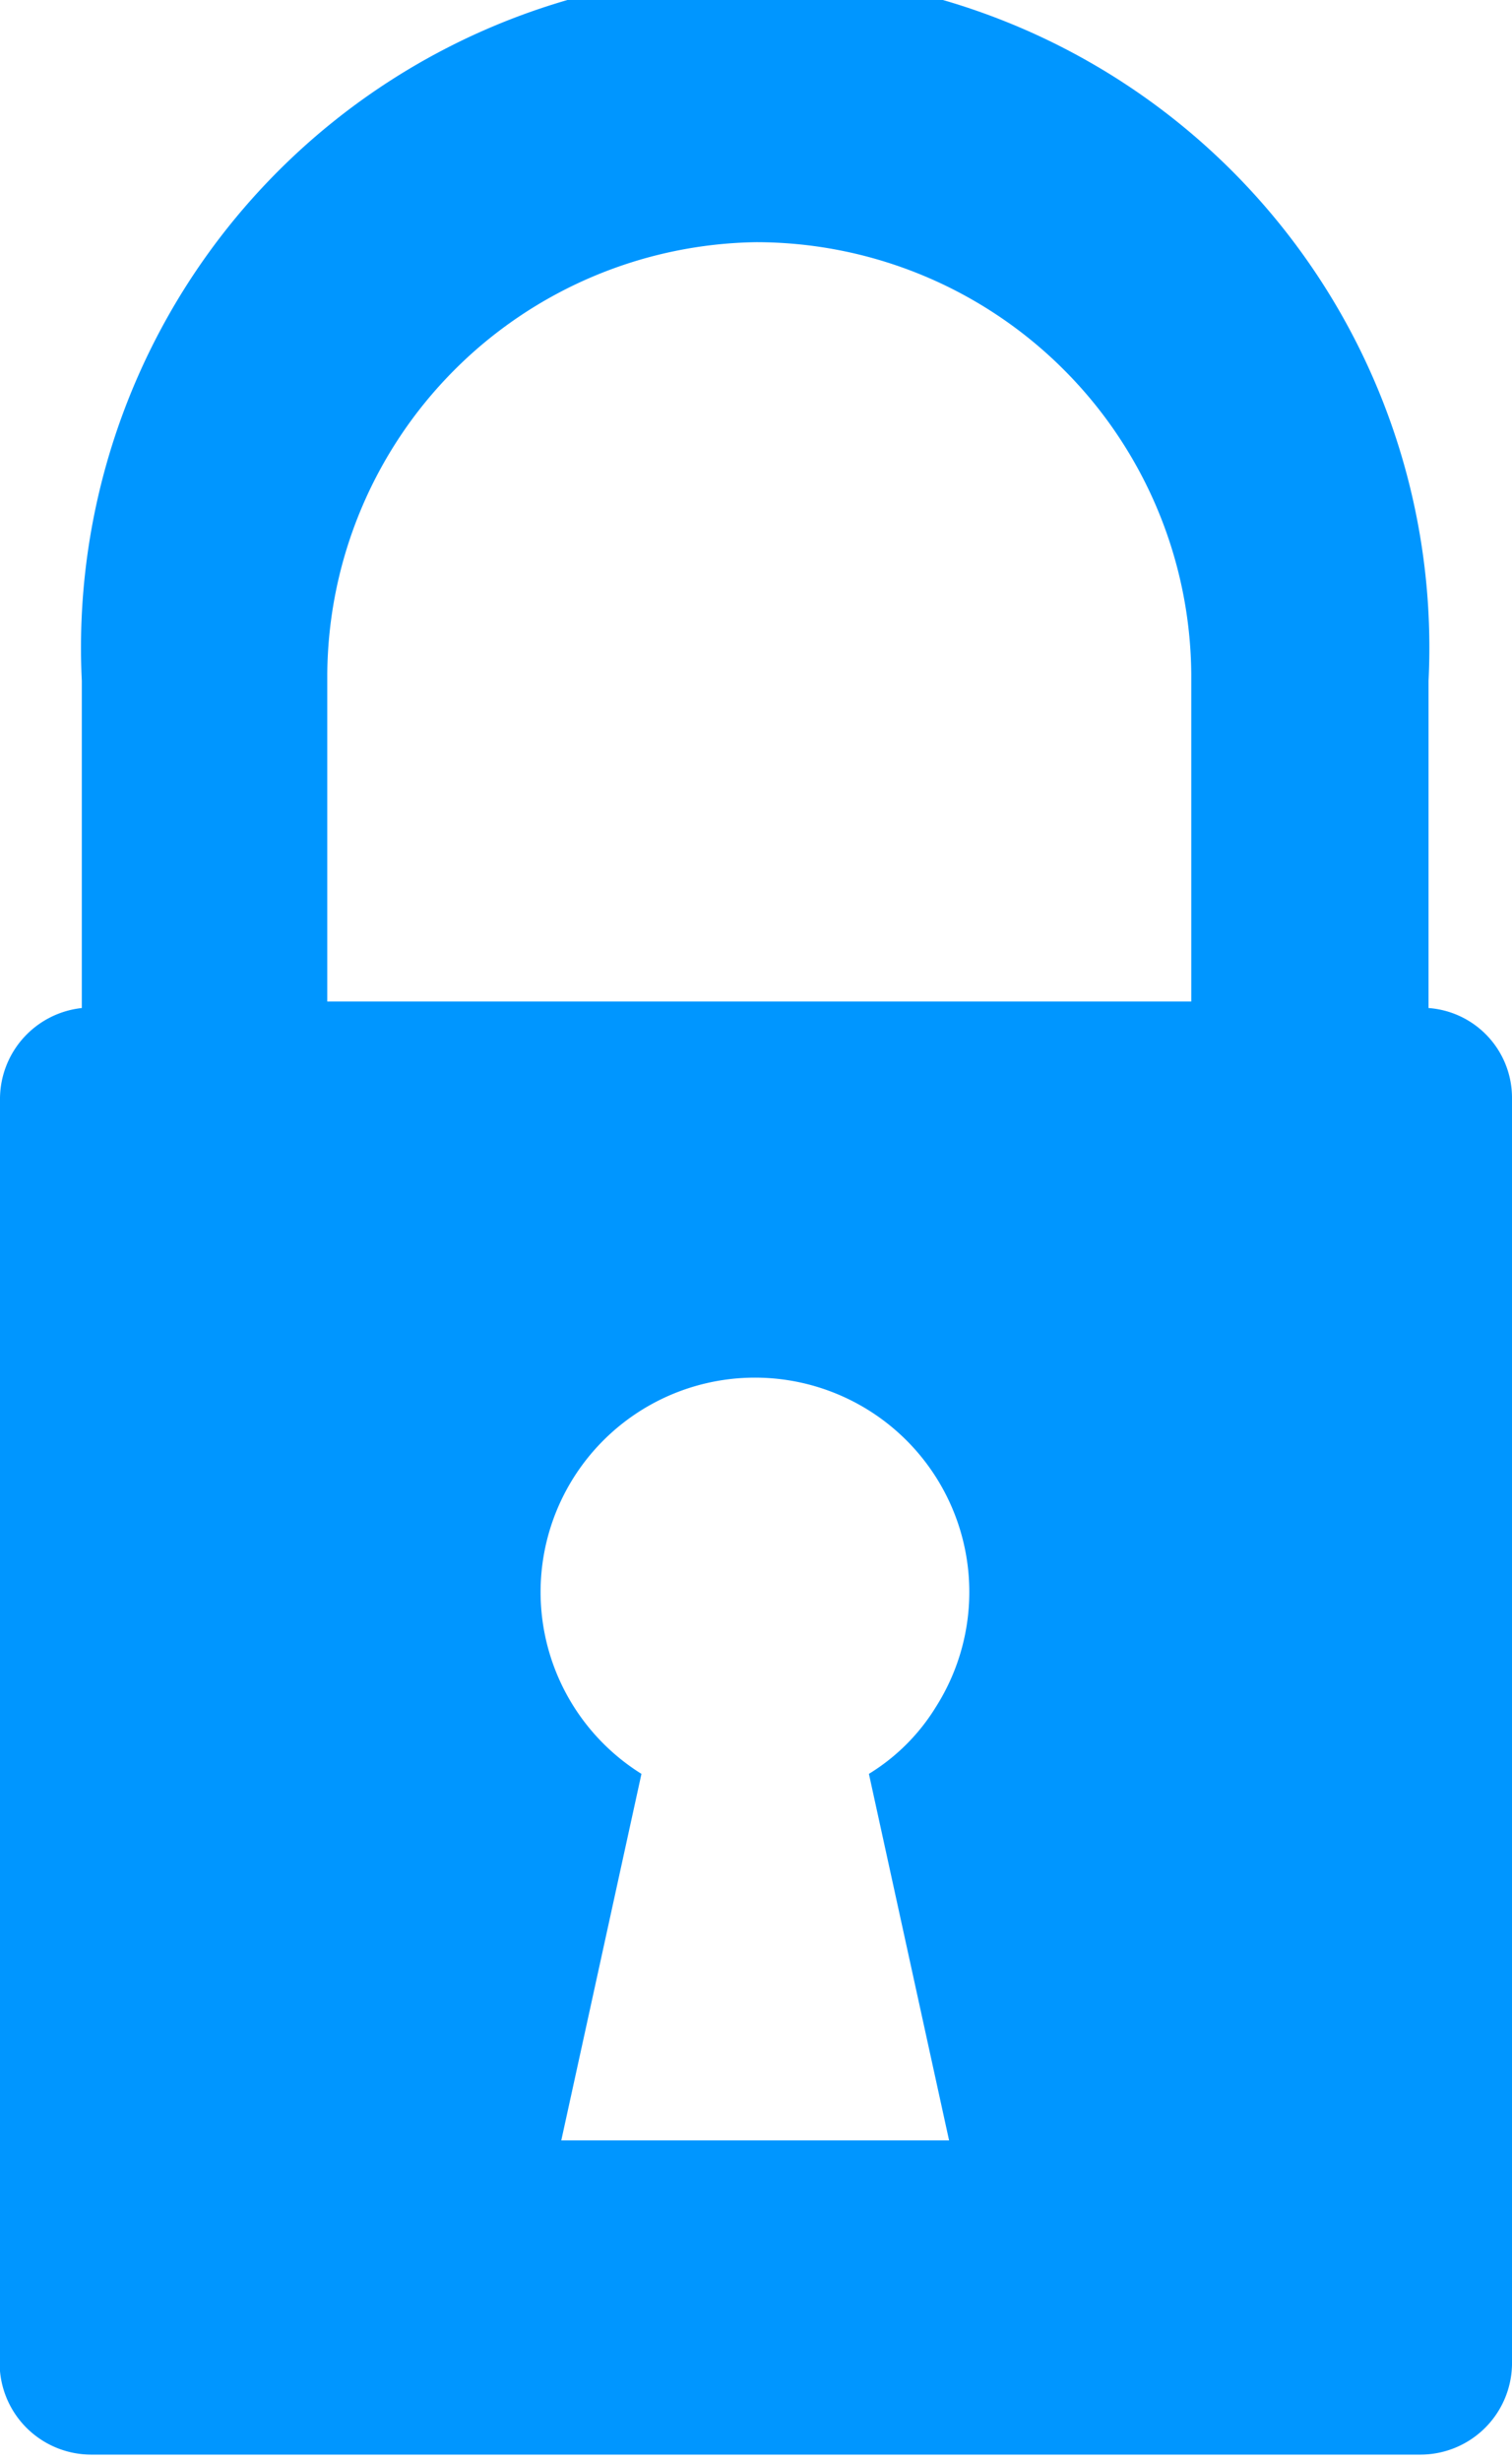
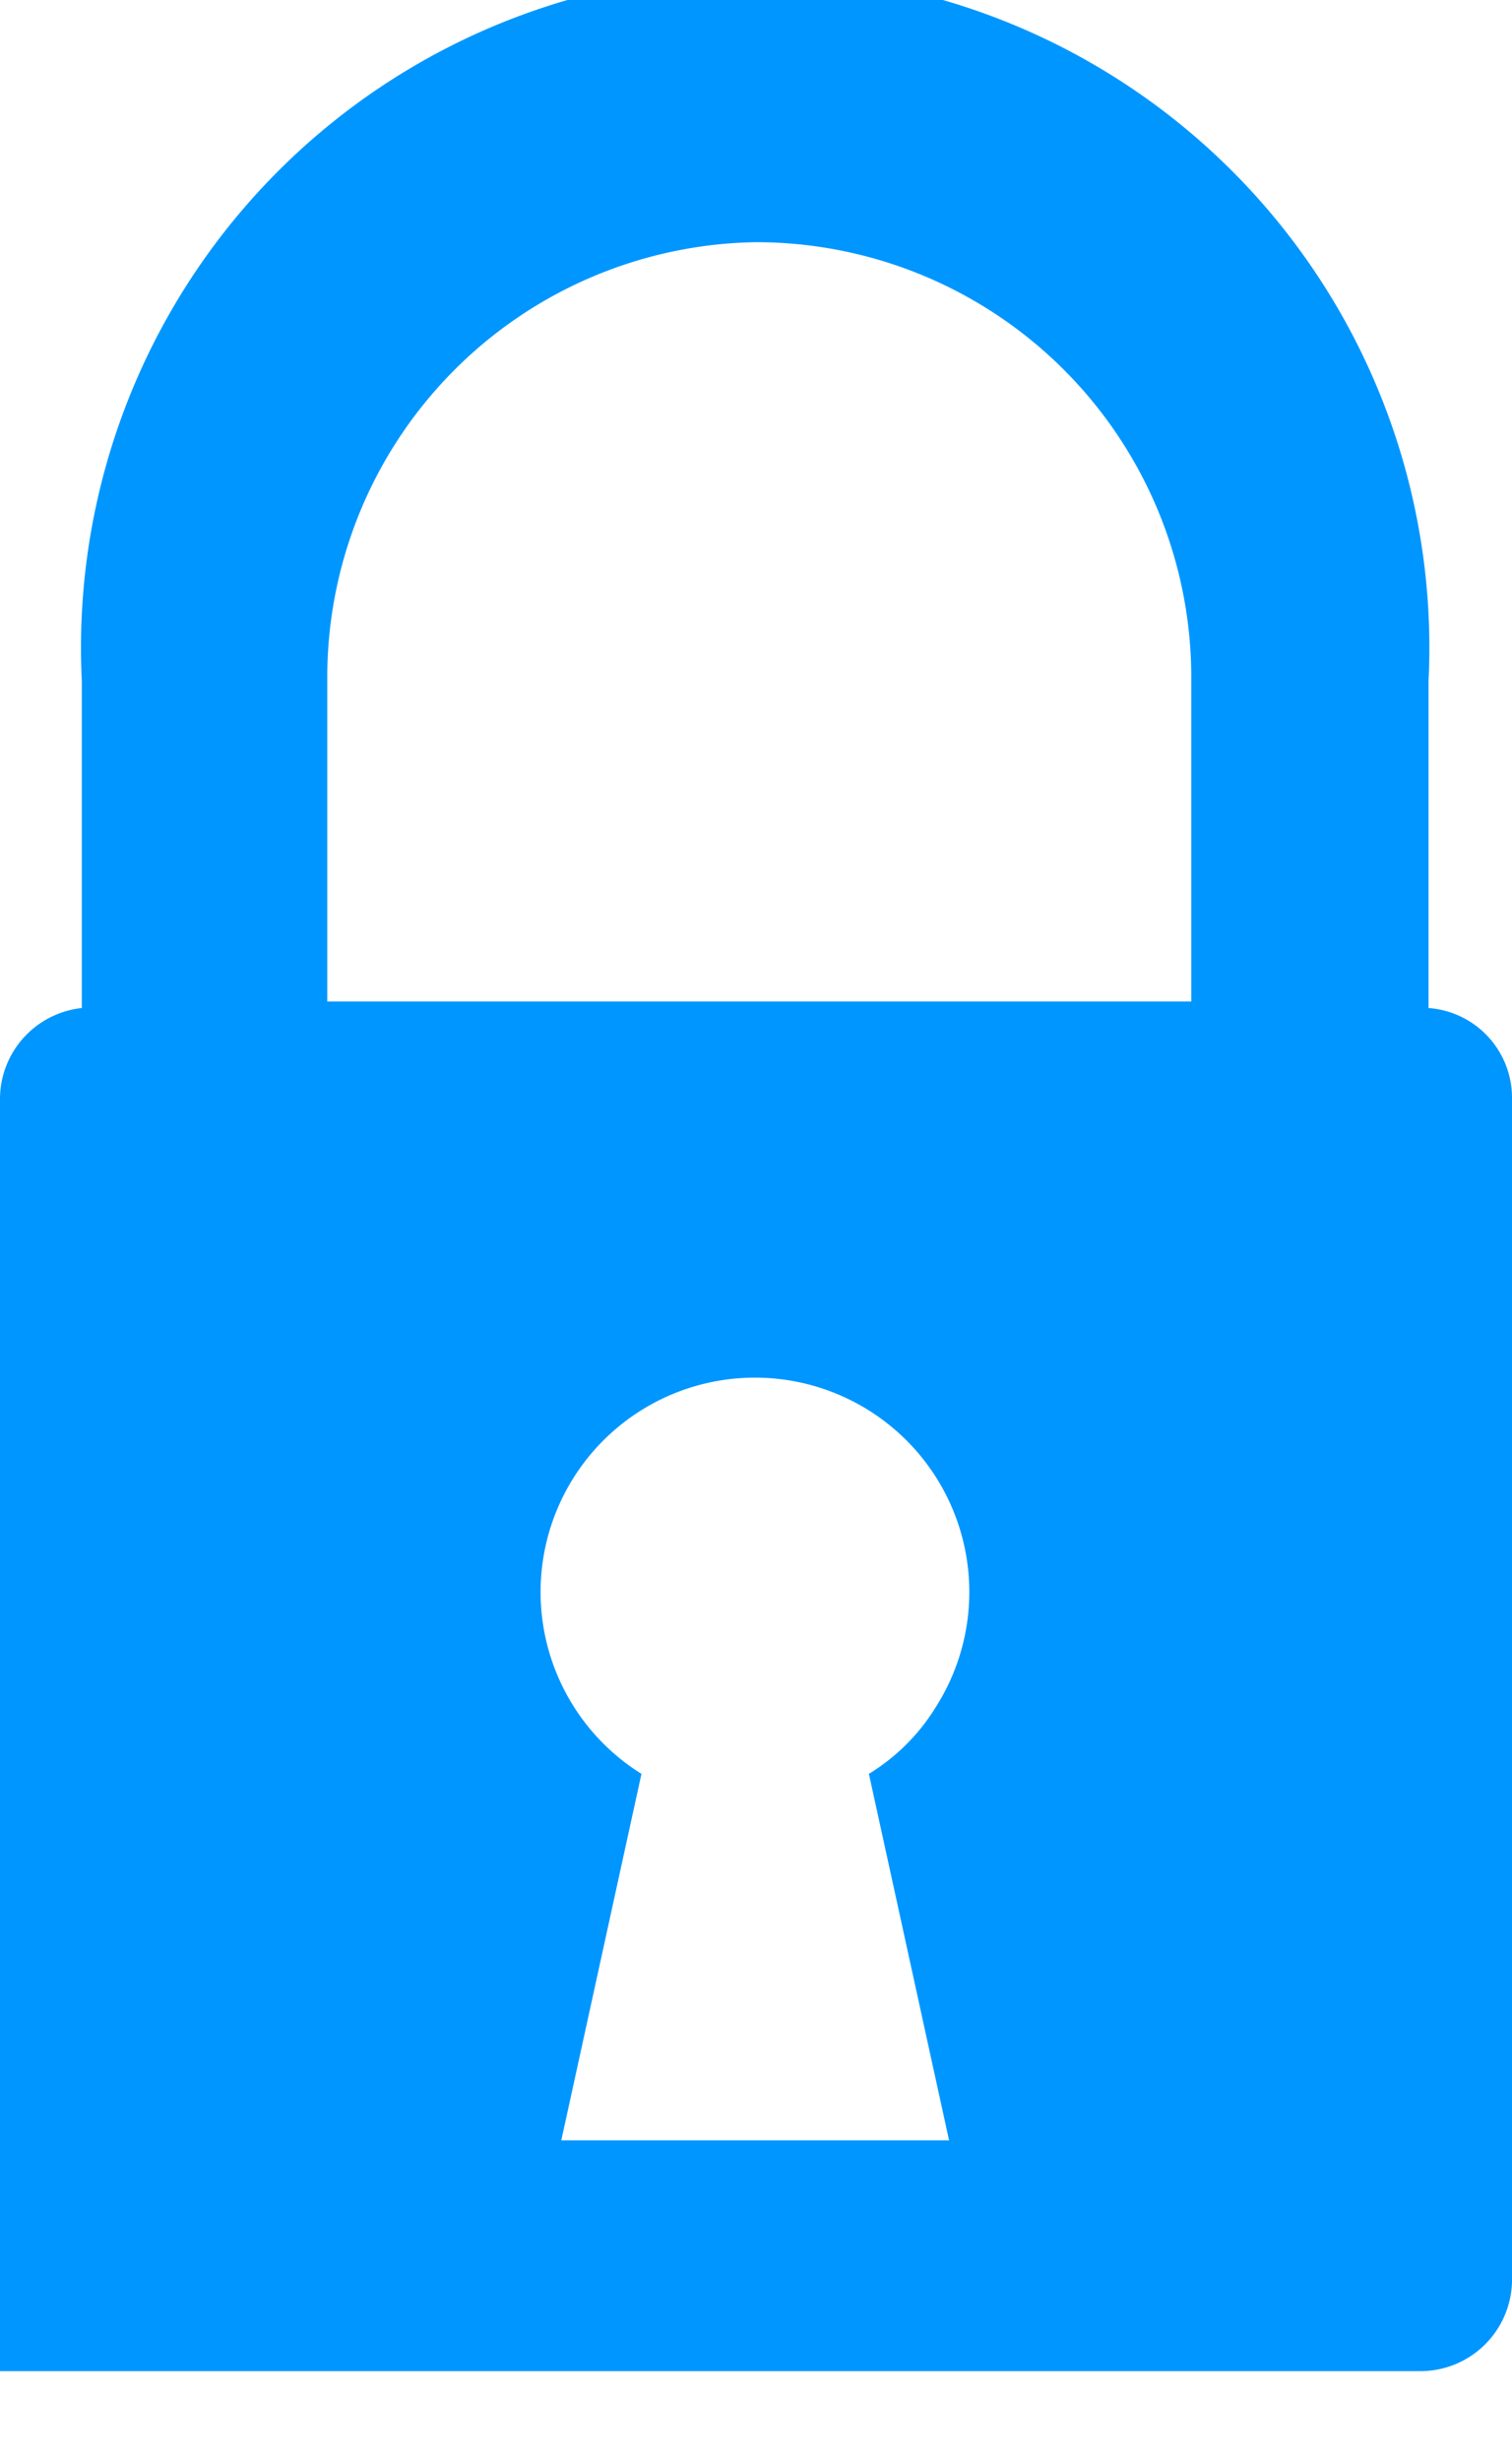
<svg xmlns="http://www.w3.org/2000/svg" viewBox="0 0 9.24 15.04">
  <title>icon-lock-closed</title>
  <g fill="rgb(0,150,255)" id="Laag_2" data-name="Laag 2">
    <g id="Laag_1-2" data-name="Laag 1">
-       <path id="Path_757" data-name="Path 757" d="M8.73,6.16v-2a4.12,4.12,0,1,0-8.23,0v2a.56.56,0,0,0-.5.55v7.78A.56.56,0,0,0,.56,15H8.68a.56.56,0,0,0,.56-.55V6.71A.55.55,0,0,0,8.73,6.16ZM4.62,1.48A2.66,2.66,0,0,1,7.28,4.12v2H2v-2A2.66,2.66,0,0,1,4.62,1.48ZM3.43,13.08l.49-2.24a1.31,1.31,0,1,1,1.8-.41,1.24,1.24,0,0,1-.41.41l.49,2.24Z" />
+       <path id="Path_757" data-name="Path 757" d="M8.73,6.16v-2a4.12,4.12,0,1,0-8.23,0v2a.56.56,0,0,0-.5.55v7.78H8.68a.56.56,0,0,0,.56-.55V6.71A.55.55,0,0,0,8.73,6.16ZM4.62,1.48A2.66,2.66,0,0,1,7.28,4.12v2H2v-2A2.66,2.66,0,0,1,4.62,1.48ZM3.43,13.08l.49-2.24a1.31,1.31,0,1,1,1.8-.41,1.24,1.24,0,0,1-.41.41l.49,2.24Z" />
    </g>
  </g>
</svg>